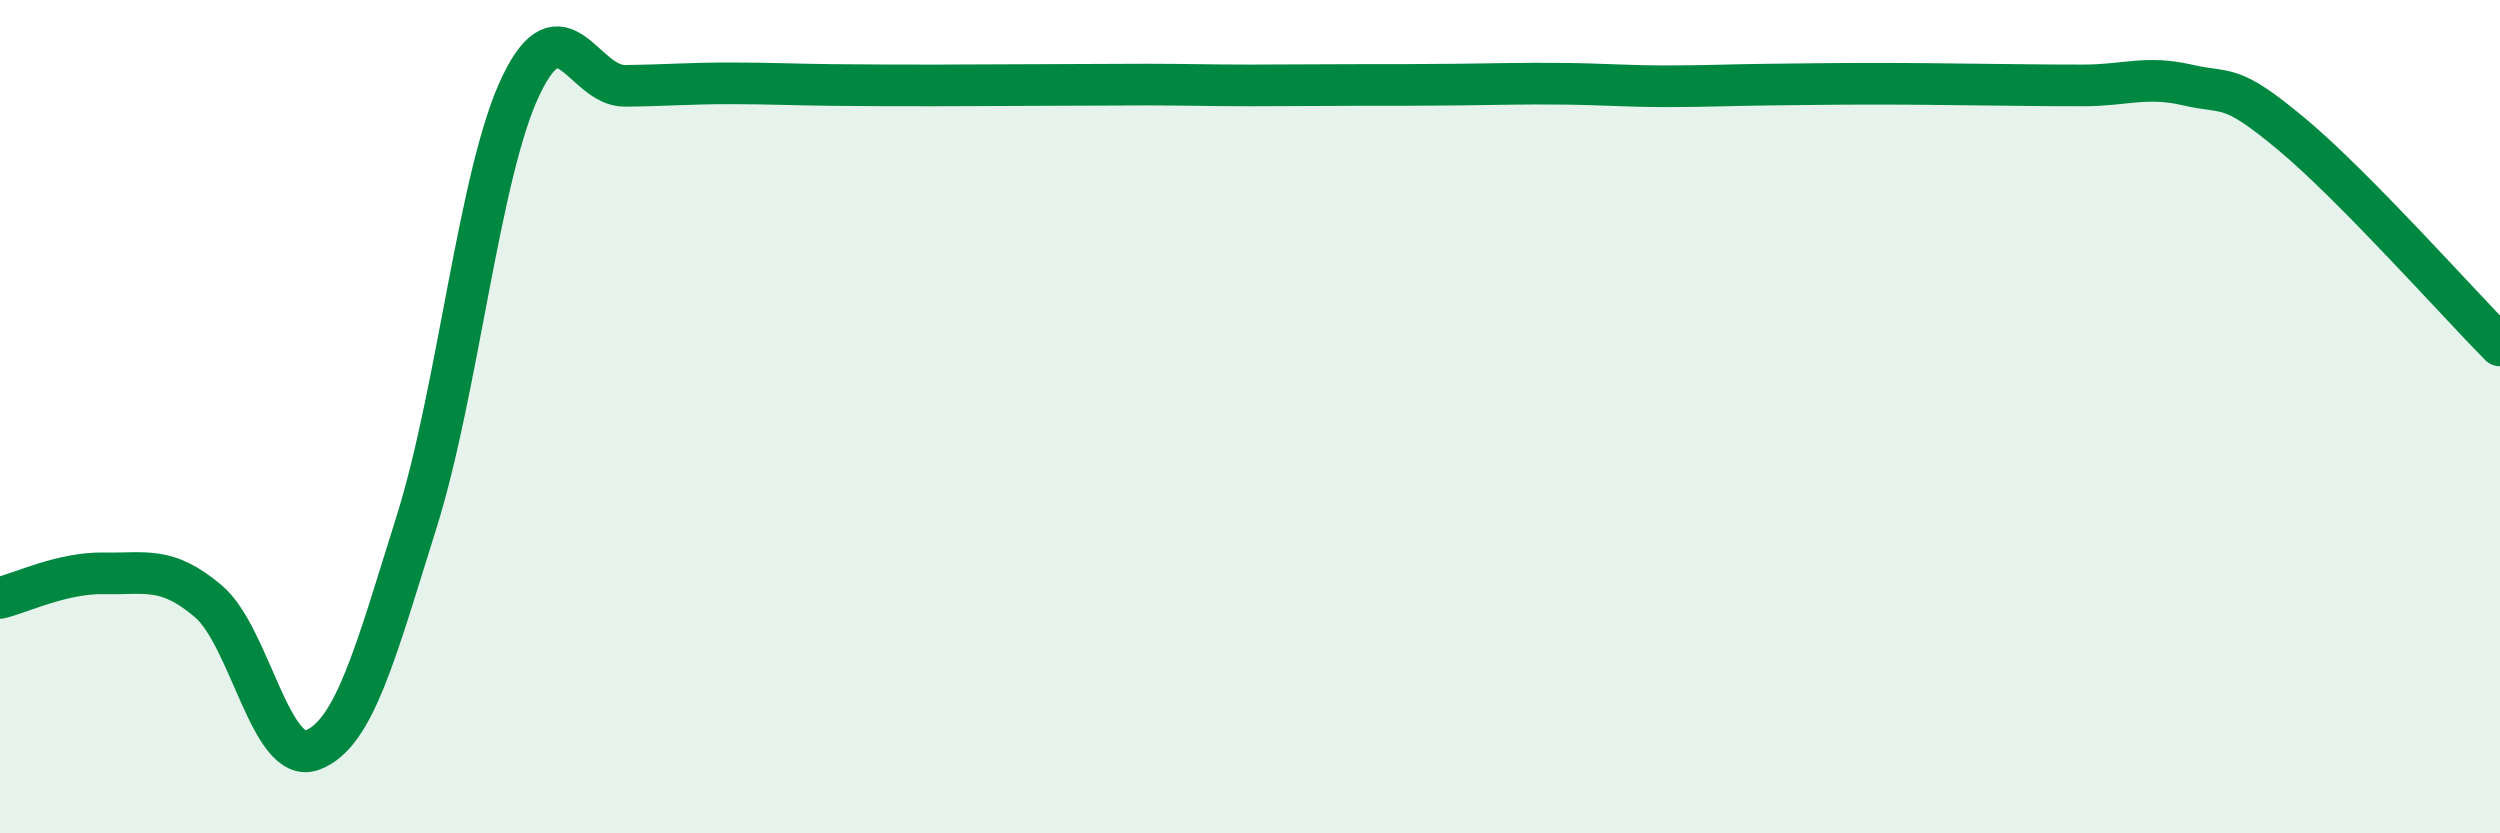
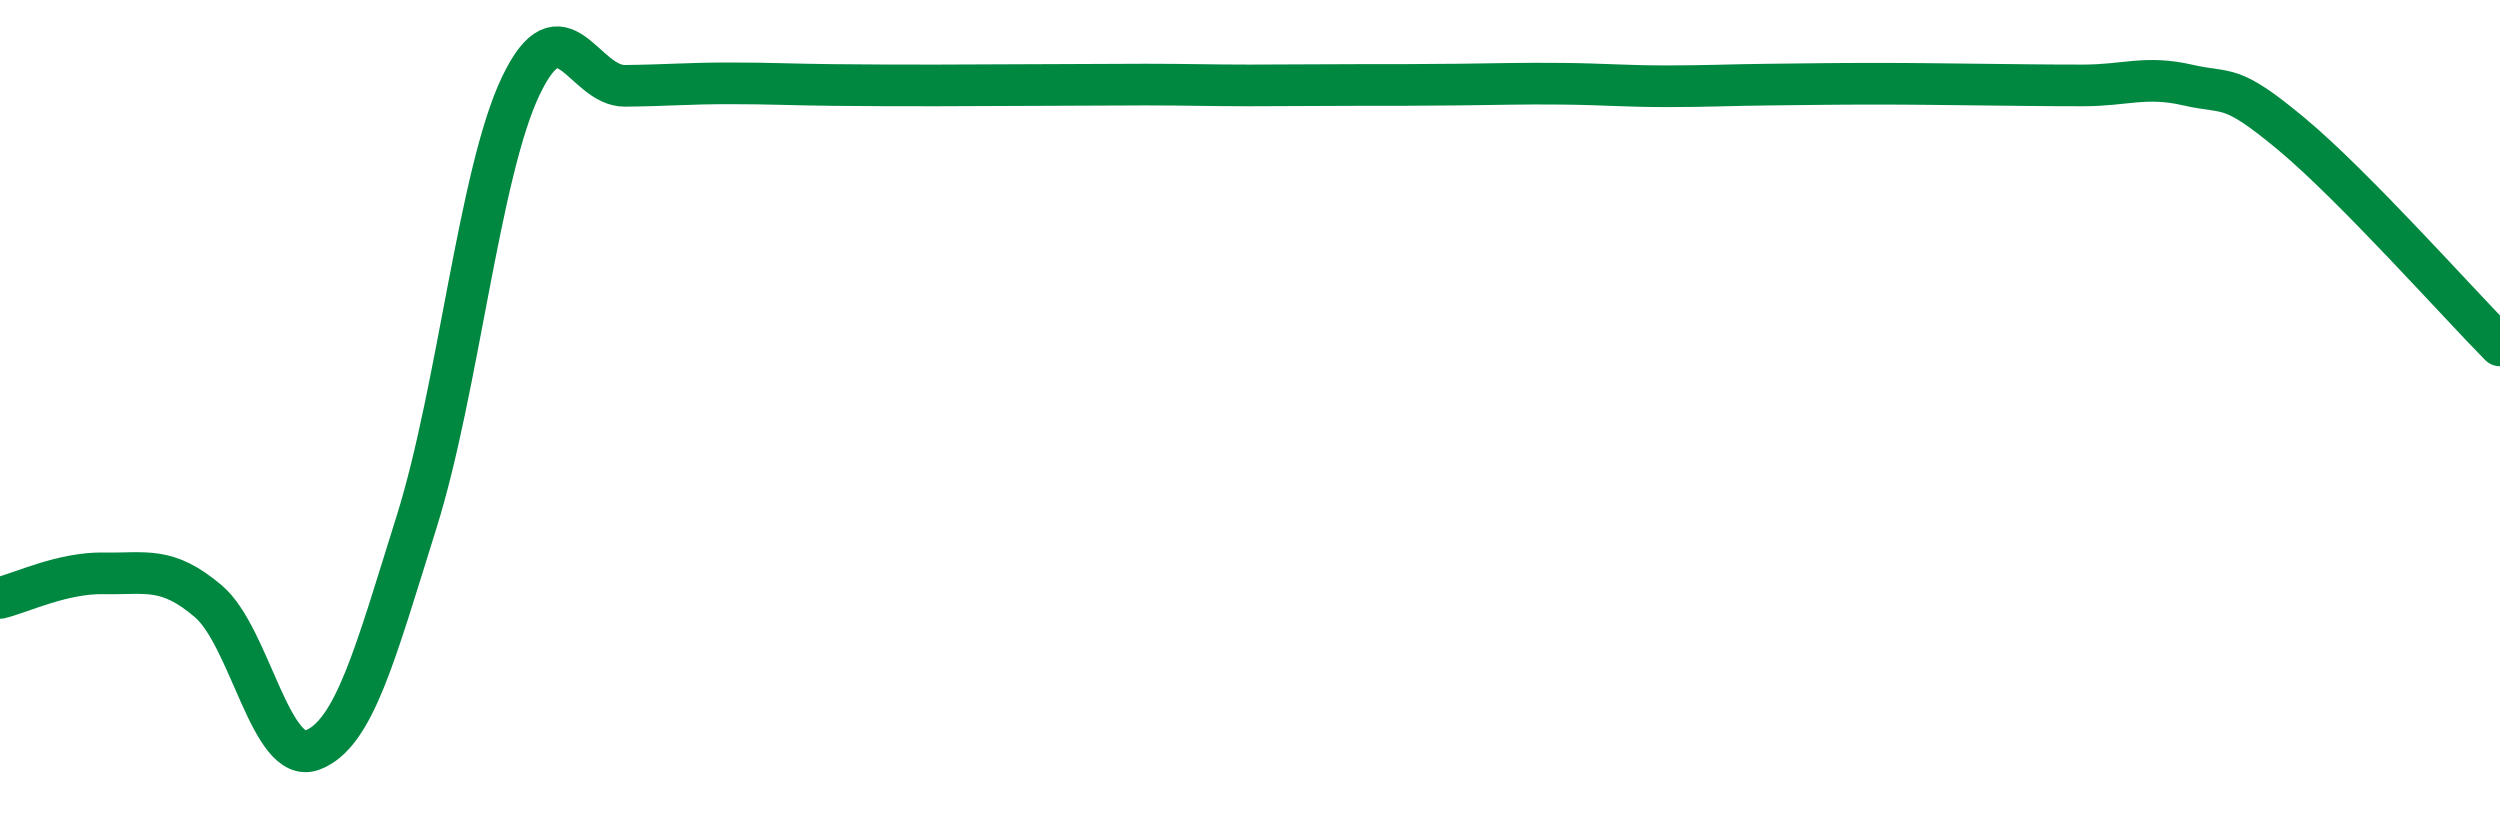
<svg xmlns="http://www.w3.org/2000/svg" width="60" height="20" viewBox="0 0 60 20">
-   <path d="M 0,14.35 C 0.5,14.23 1.5,13.74 2.5,13.76 C 3.5,13.78 4,13.58 5,14.43 C 6,15.28 6.5,18.38 7.5,18 C 8.5,17.62 9,15.71 10,12.52 C 11,9.33 11.5,4.15 12.5,2.06 C 13.5,-0.03 14,2.07 15,2.06 C 16,2.05 16.5,2 17.5,2 C 18.5,2 19,2.03 20,2.04 C 21,2.05 21.5,2.05 22.5,2.05 C 23.5,2.05 24,2.04 25,2.04 C 26,2.04 26.5,2.03 27.5,2.03 C 28.5,2.03 29,2.05 30,2.05 C 31,2.05 31.5,2.04 32.5,2.04 C 33.5,2.04 34,2.04 35,2.03 C 36,2.02 36.5,2 37.5,2.01 C 38.5,2.02 39,2.07 40,2.07 C 41,2.07 41.5,2.04 42.5,2.03 C 43.5,2.02 44,2.01 45,2.01 C 46,2.01 46.5,2.02 47.5,2.03 C 48.5,2.04 49,2.05 50,2.05 C 51,2.05 51.5,1.81 52.5,2.04 C 53.5,2.27 53.5,1.97 55,3.22 C 56.5,4.47 59,7.28 60,8.29L60 20L0 20Z" fill="#008740" opacity="0.1" stroke-linecap="round" stroke-linejoin="round" />
  <path d="M 0,14.35 C 0.5,14.23 1.5,13.74 2.5,13.76 C 3.5,13.78 4,13.58 5,14.43 C 6,15.28 6.5,18.38 7.5,18 C 8.5,17.62 9,15.71 10,12.52 C 11,9.33 11.5,4.15 12.5,2.06 C 13.5,-0.03 14,2.07 15,2.06 C 16,2.05 16.5,2 17.5,2 C 18.5,2 19,2.03 20,2.04 C 21,2.05 21.5,2.05 22.5,2.05 C 23.5,2.05 24,2.04 25,2.04 C 26,2.04 26.5,2.03 27.5,2.03 C 28.5,2.03 29,2.05 30,2.05 C 31,2.05 31.5,2.04 32.5,2.04 C 33.5,2.04 34,2.04 35,2.03 C 36,2.02 36.5,2 37.5,2.01 C 38.5,2.02 39,2.07 40,2.07 C 41,2.07 41.5,2.04 42.5,2.03 C 43.5,2.02 44,2.01 45,2.01 C 46,2.01 46.5,2.02 47.5,2.03 C 48.5,2.04 49,2.05 50,2.05 C 51,2.05 51.5,1.81 52.5,2.04 C 53.5,2.27 53.5,1.97 55,3.22 C 56.5,4.47 59,7.28 60,8.29" stroke="#008740" stroke-width="1" fill="none" stroke-linecap="round" stroke-linejoin="round" />
</svg>